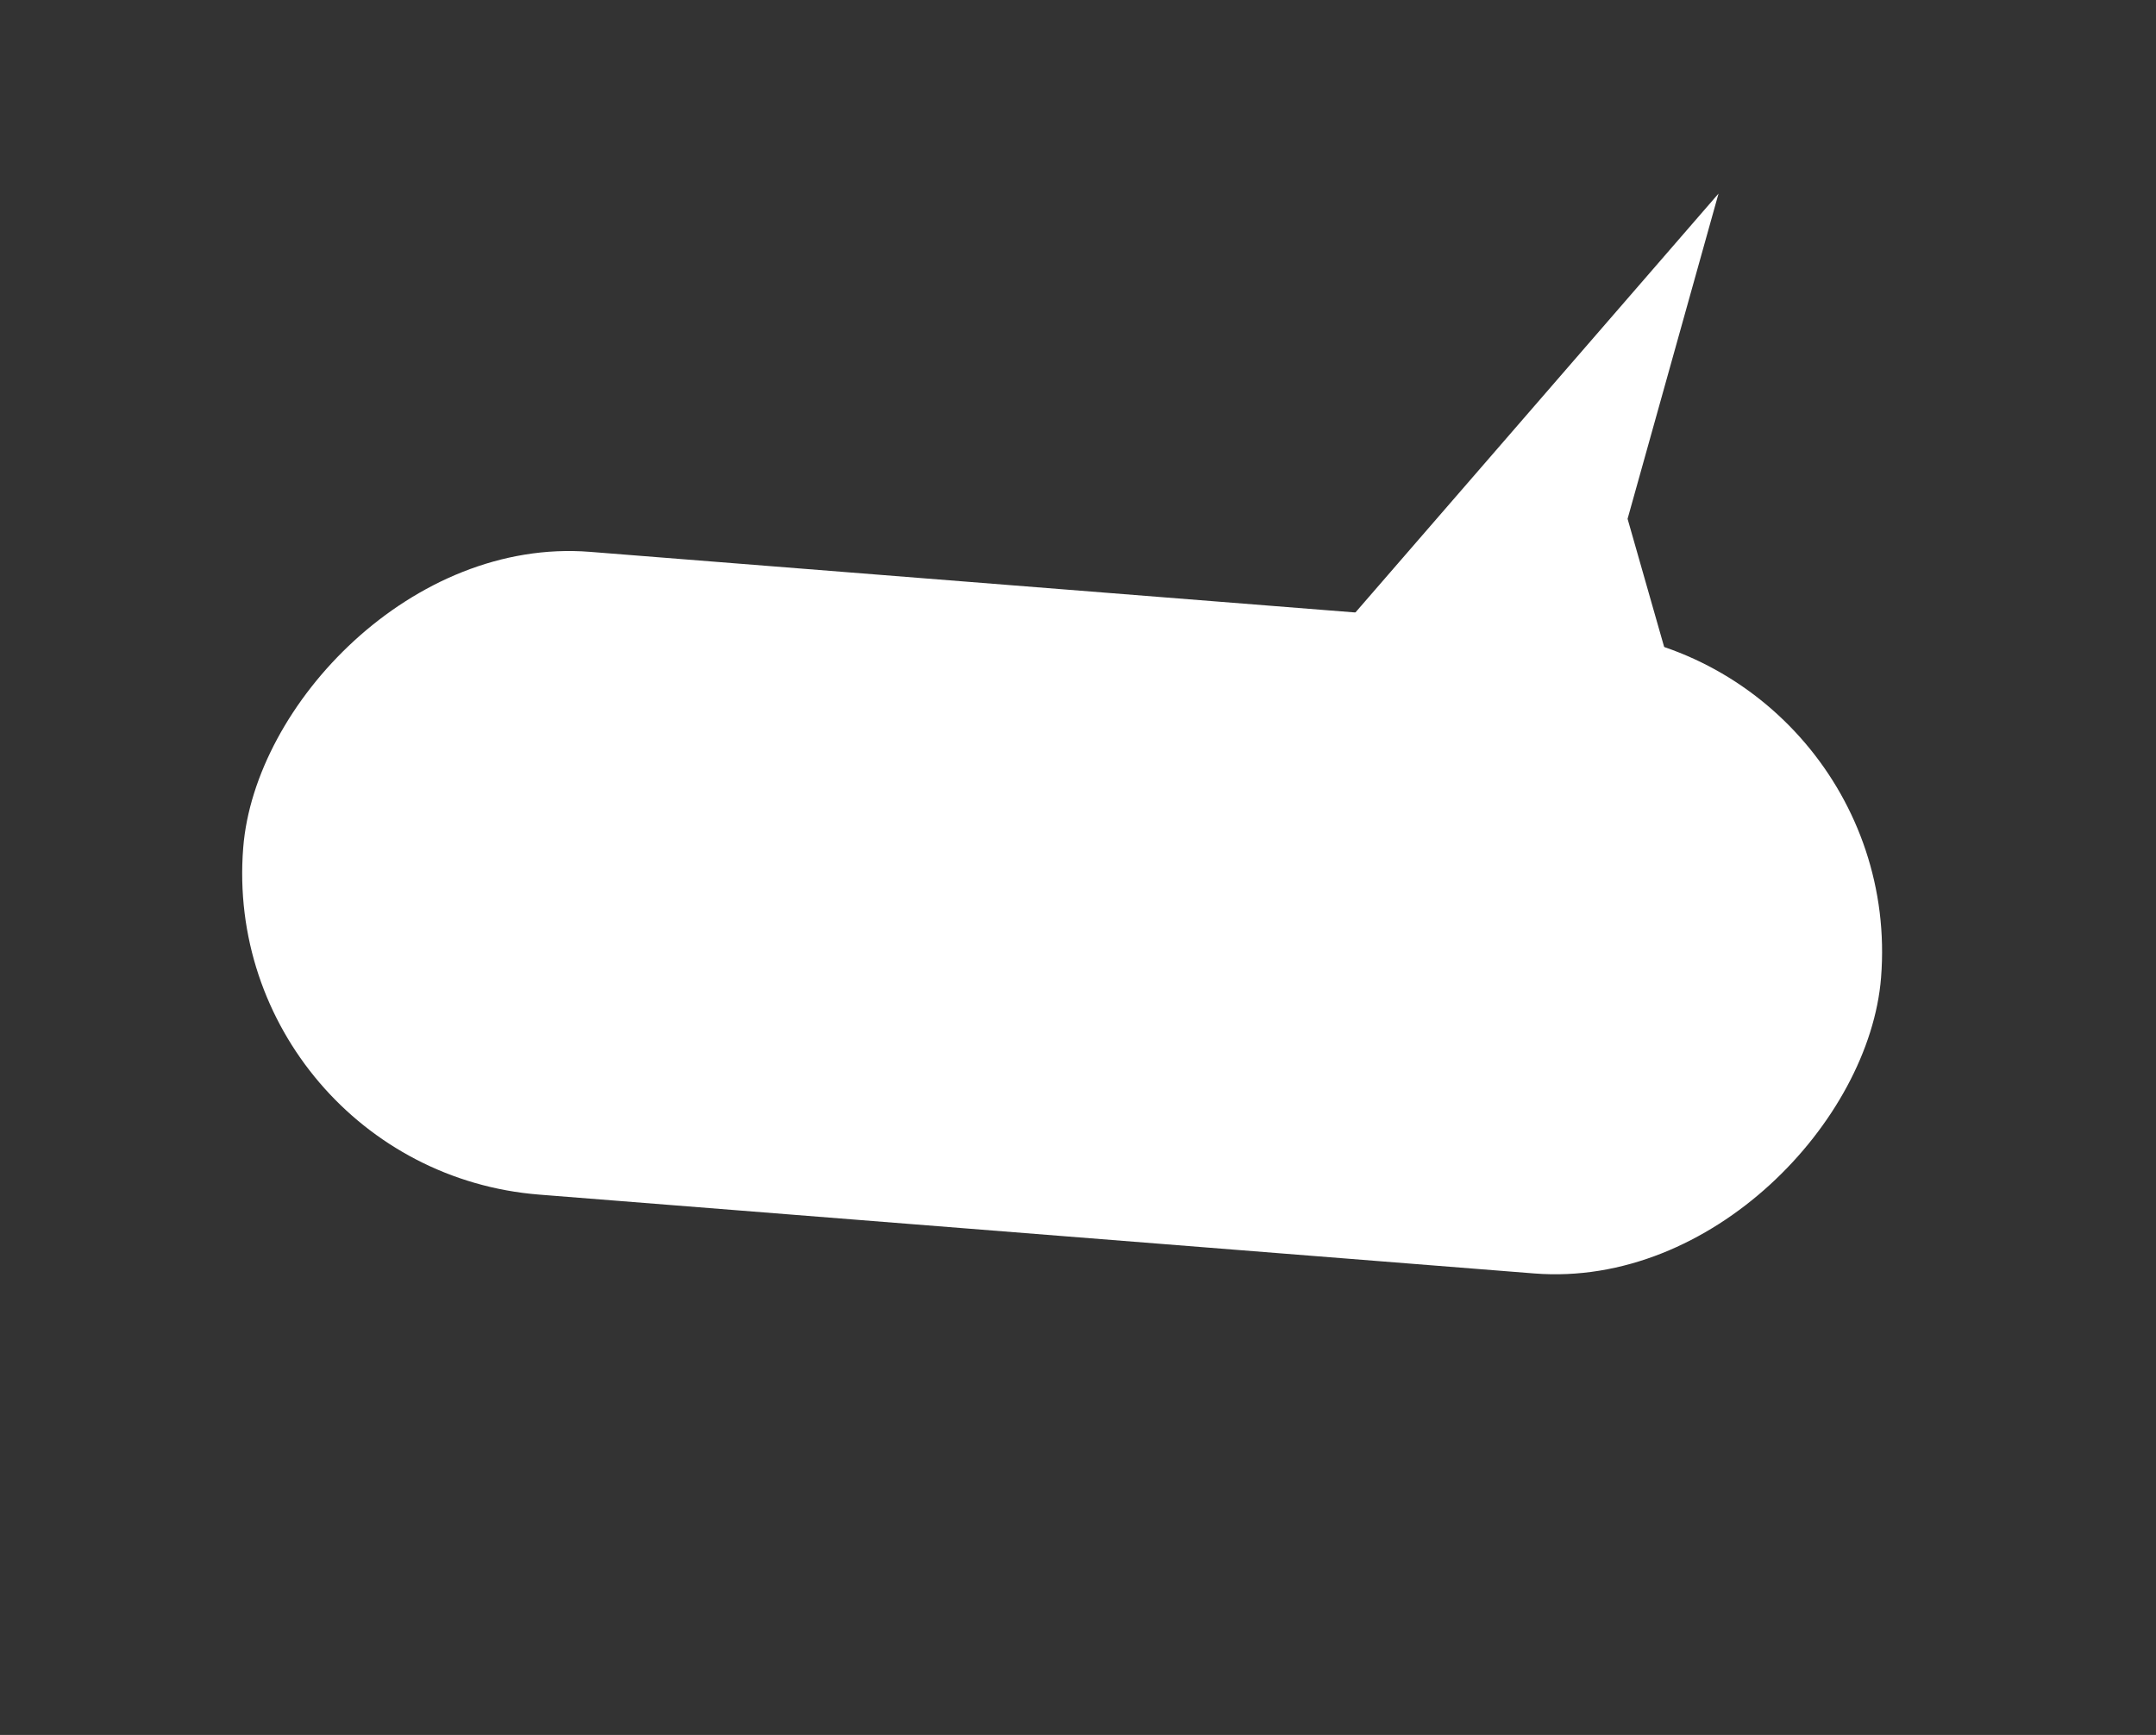
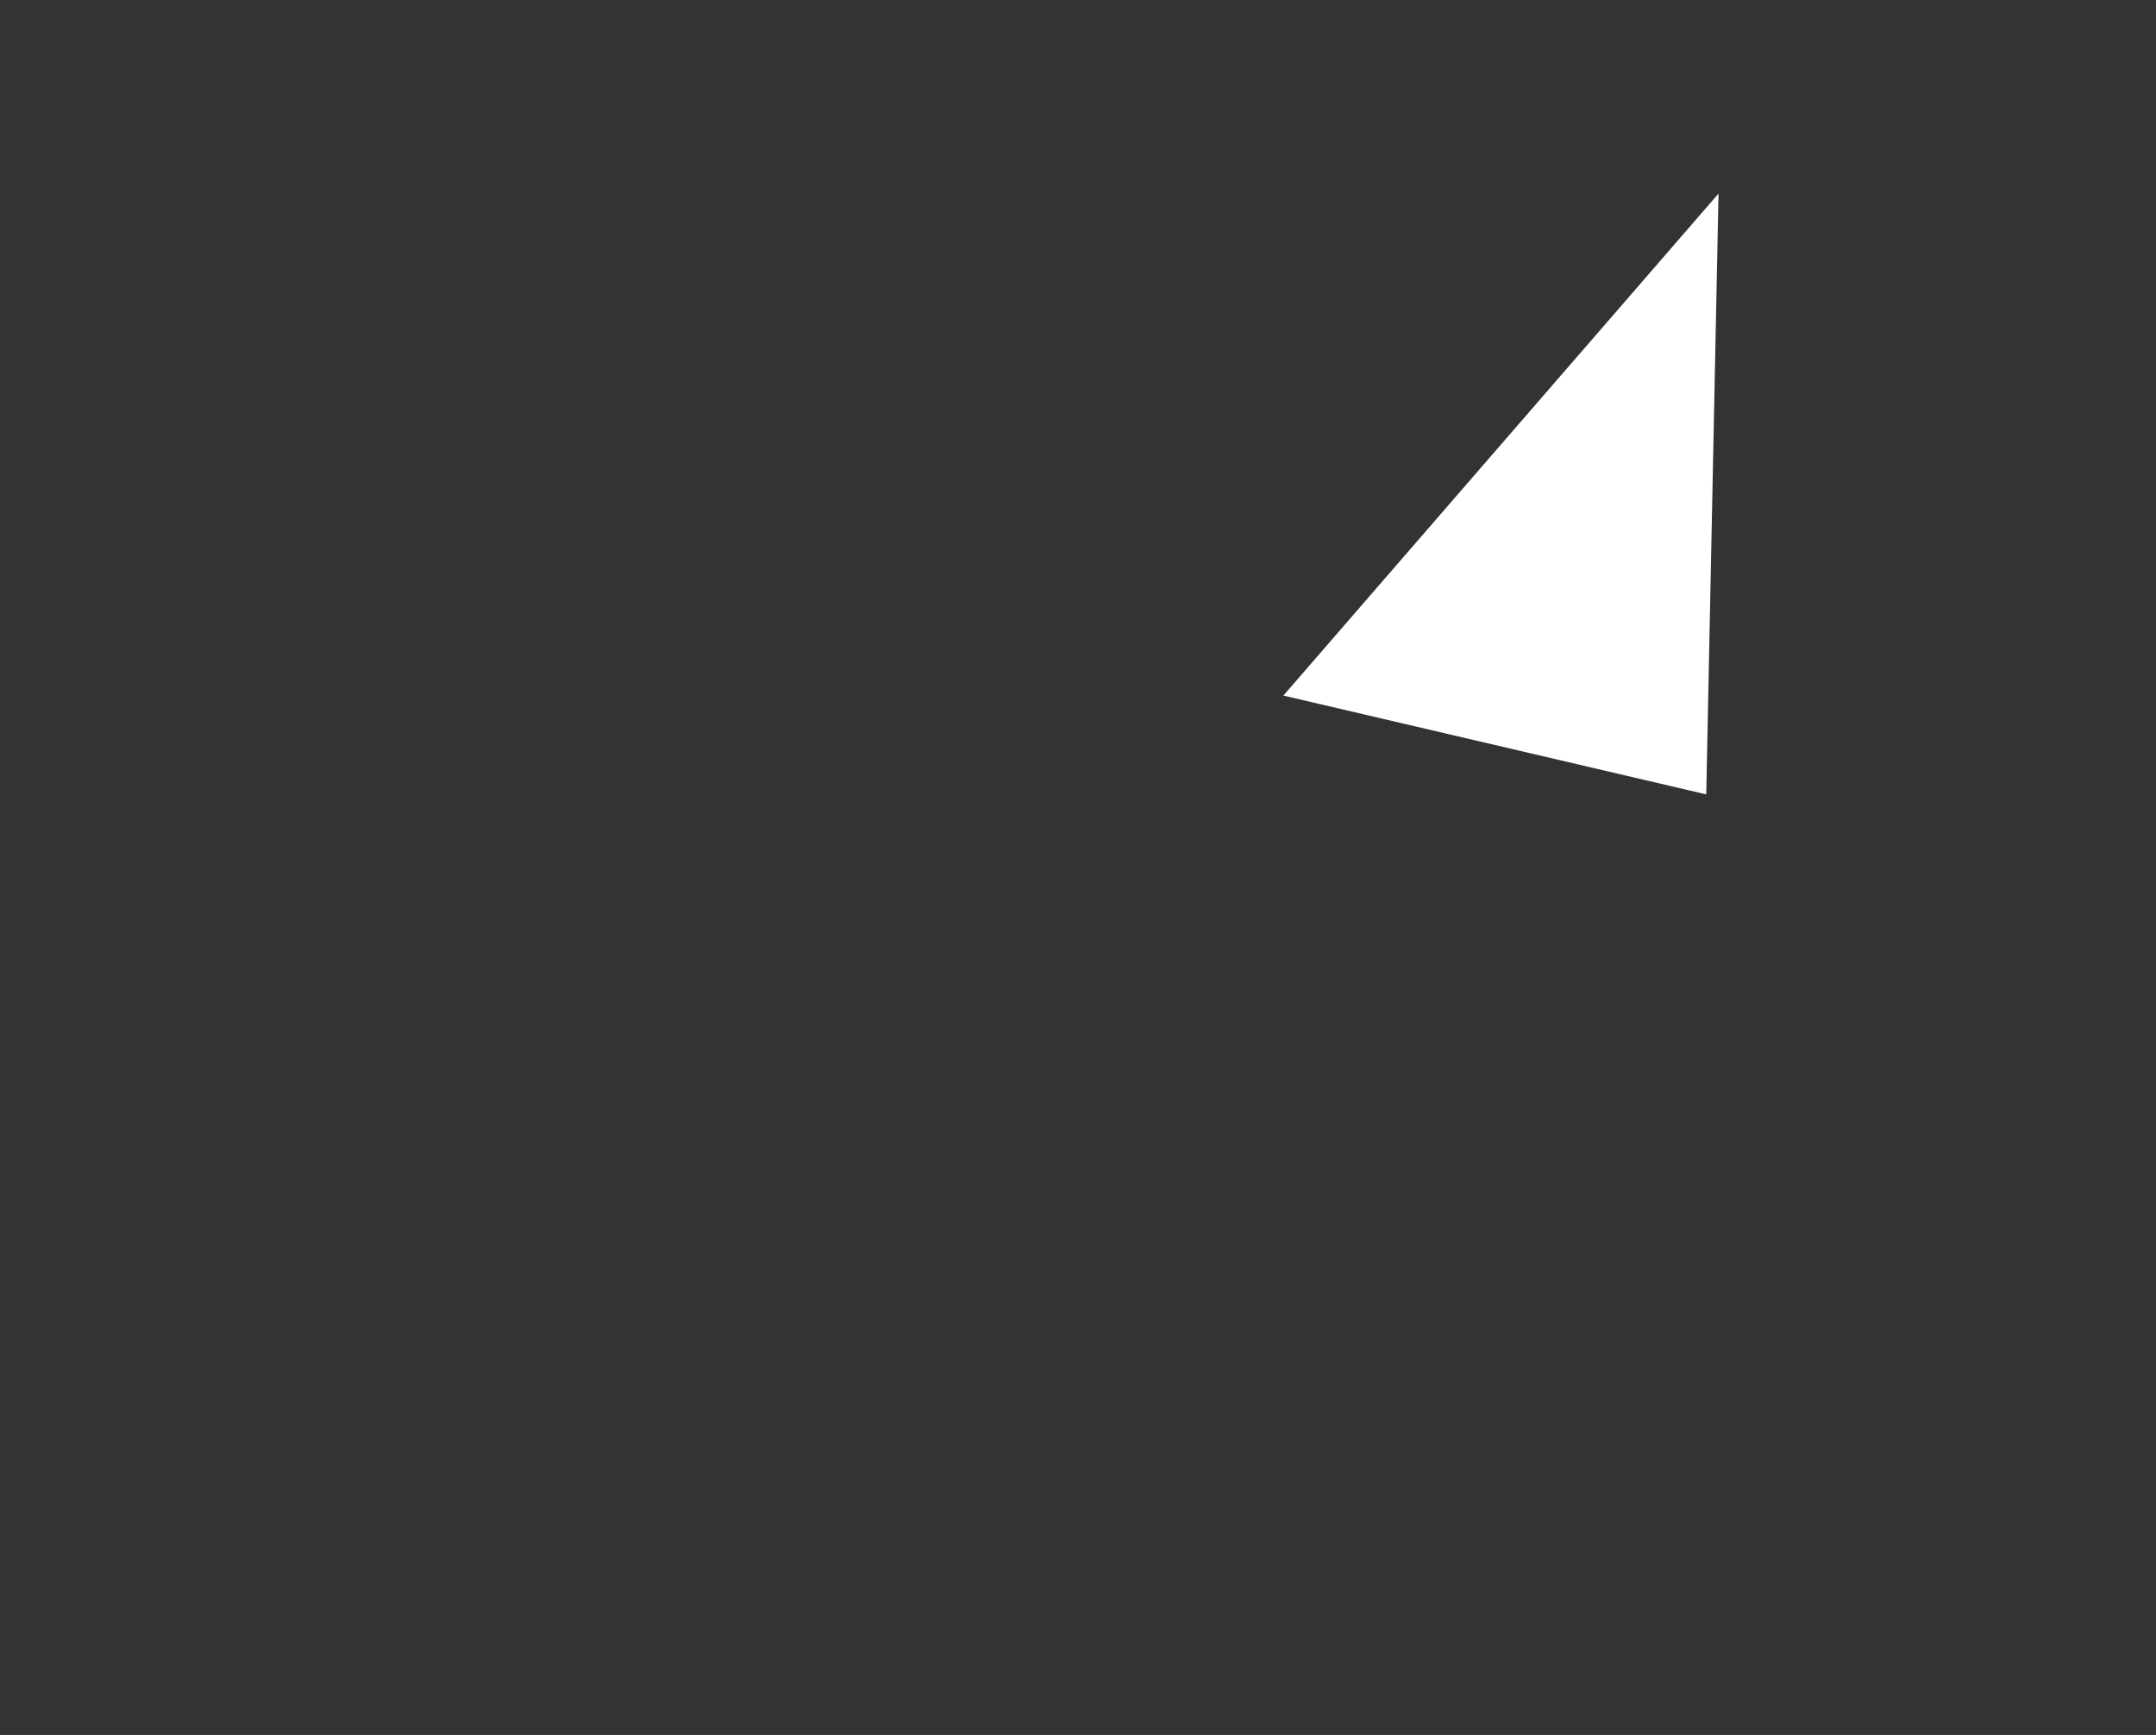
<svg xmlns="http://www.w3.org/2000/svg" width="251" height="202" viewBox="0 0 251 202" fill="none">
  <rect x="0" y="0" width="251" height="202" fill="#333333" stroke="none" />
-   <path d="M200.07 22.537L189.482 60.407L198.639 92.488L149.412 80.983L200.07 22.537Z" fill="white" />
-   <rect width="191.252" height="75.06" rx="37.53" transform="matrix(0.997 0.079 0.079 -0.997 25.349 136.122)" fill="white" />
+   <path d="M200.07 22.537L198.639 92.488L149.412 80.983L200.07 22.537Z" fill="white" />
</svg>